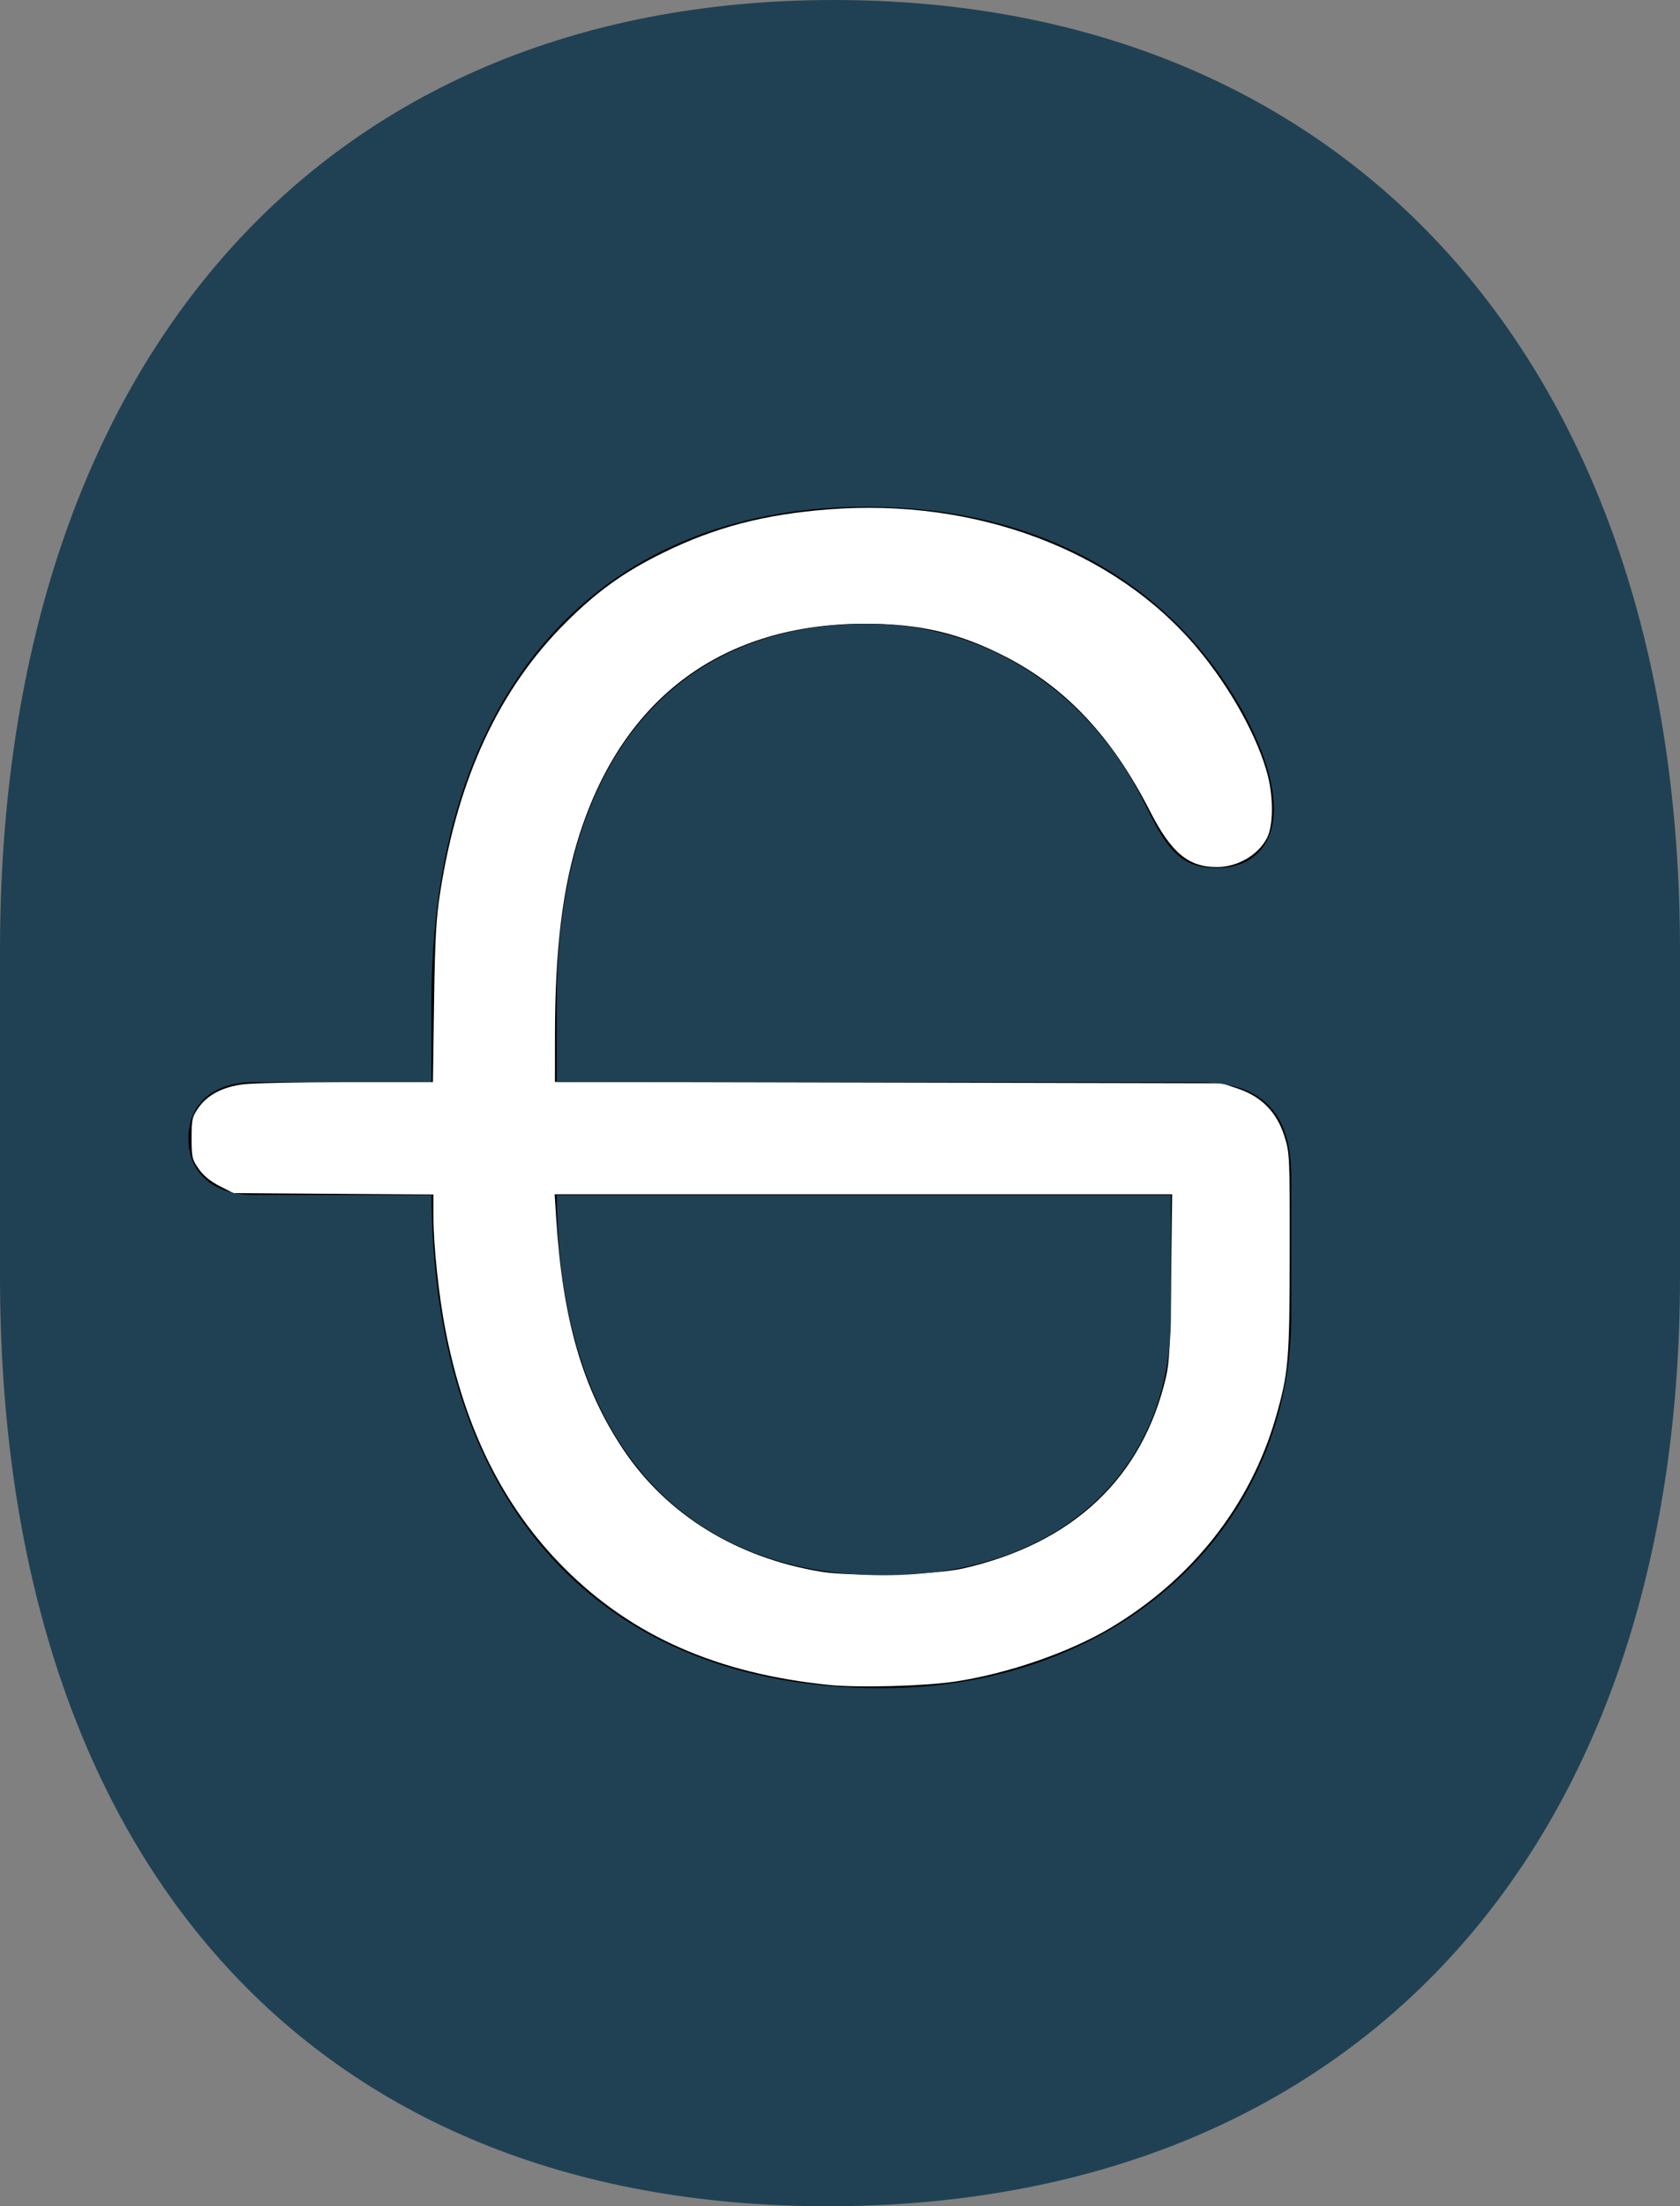
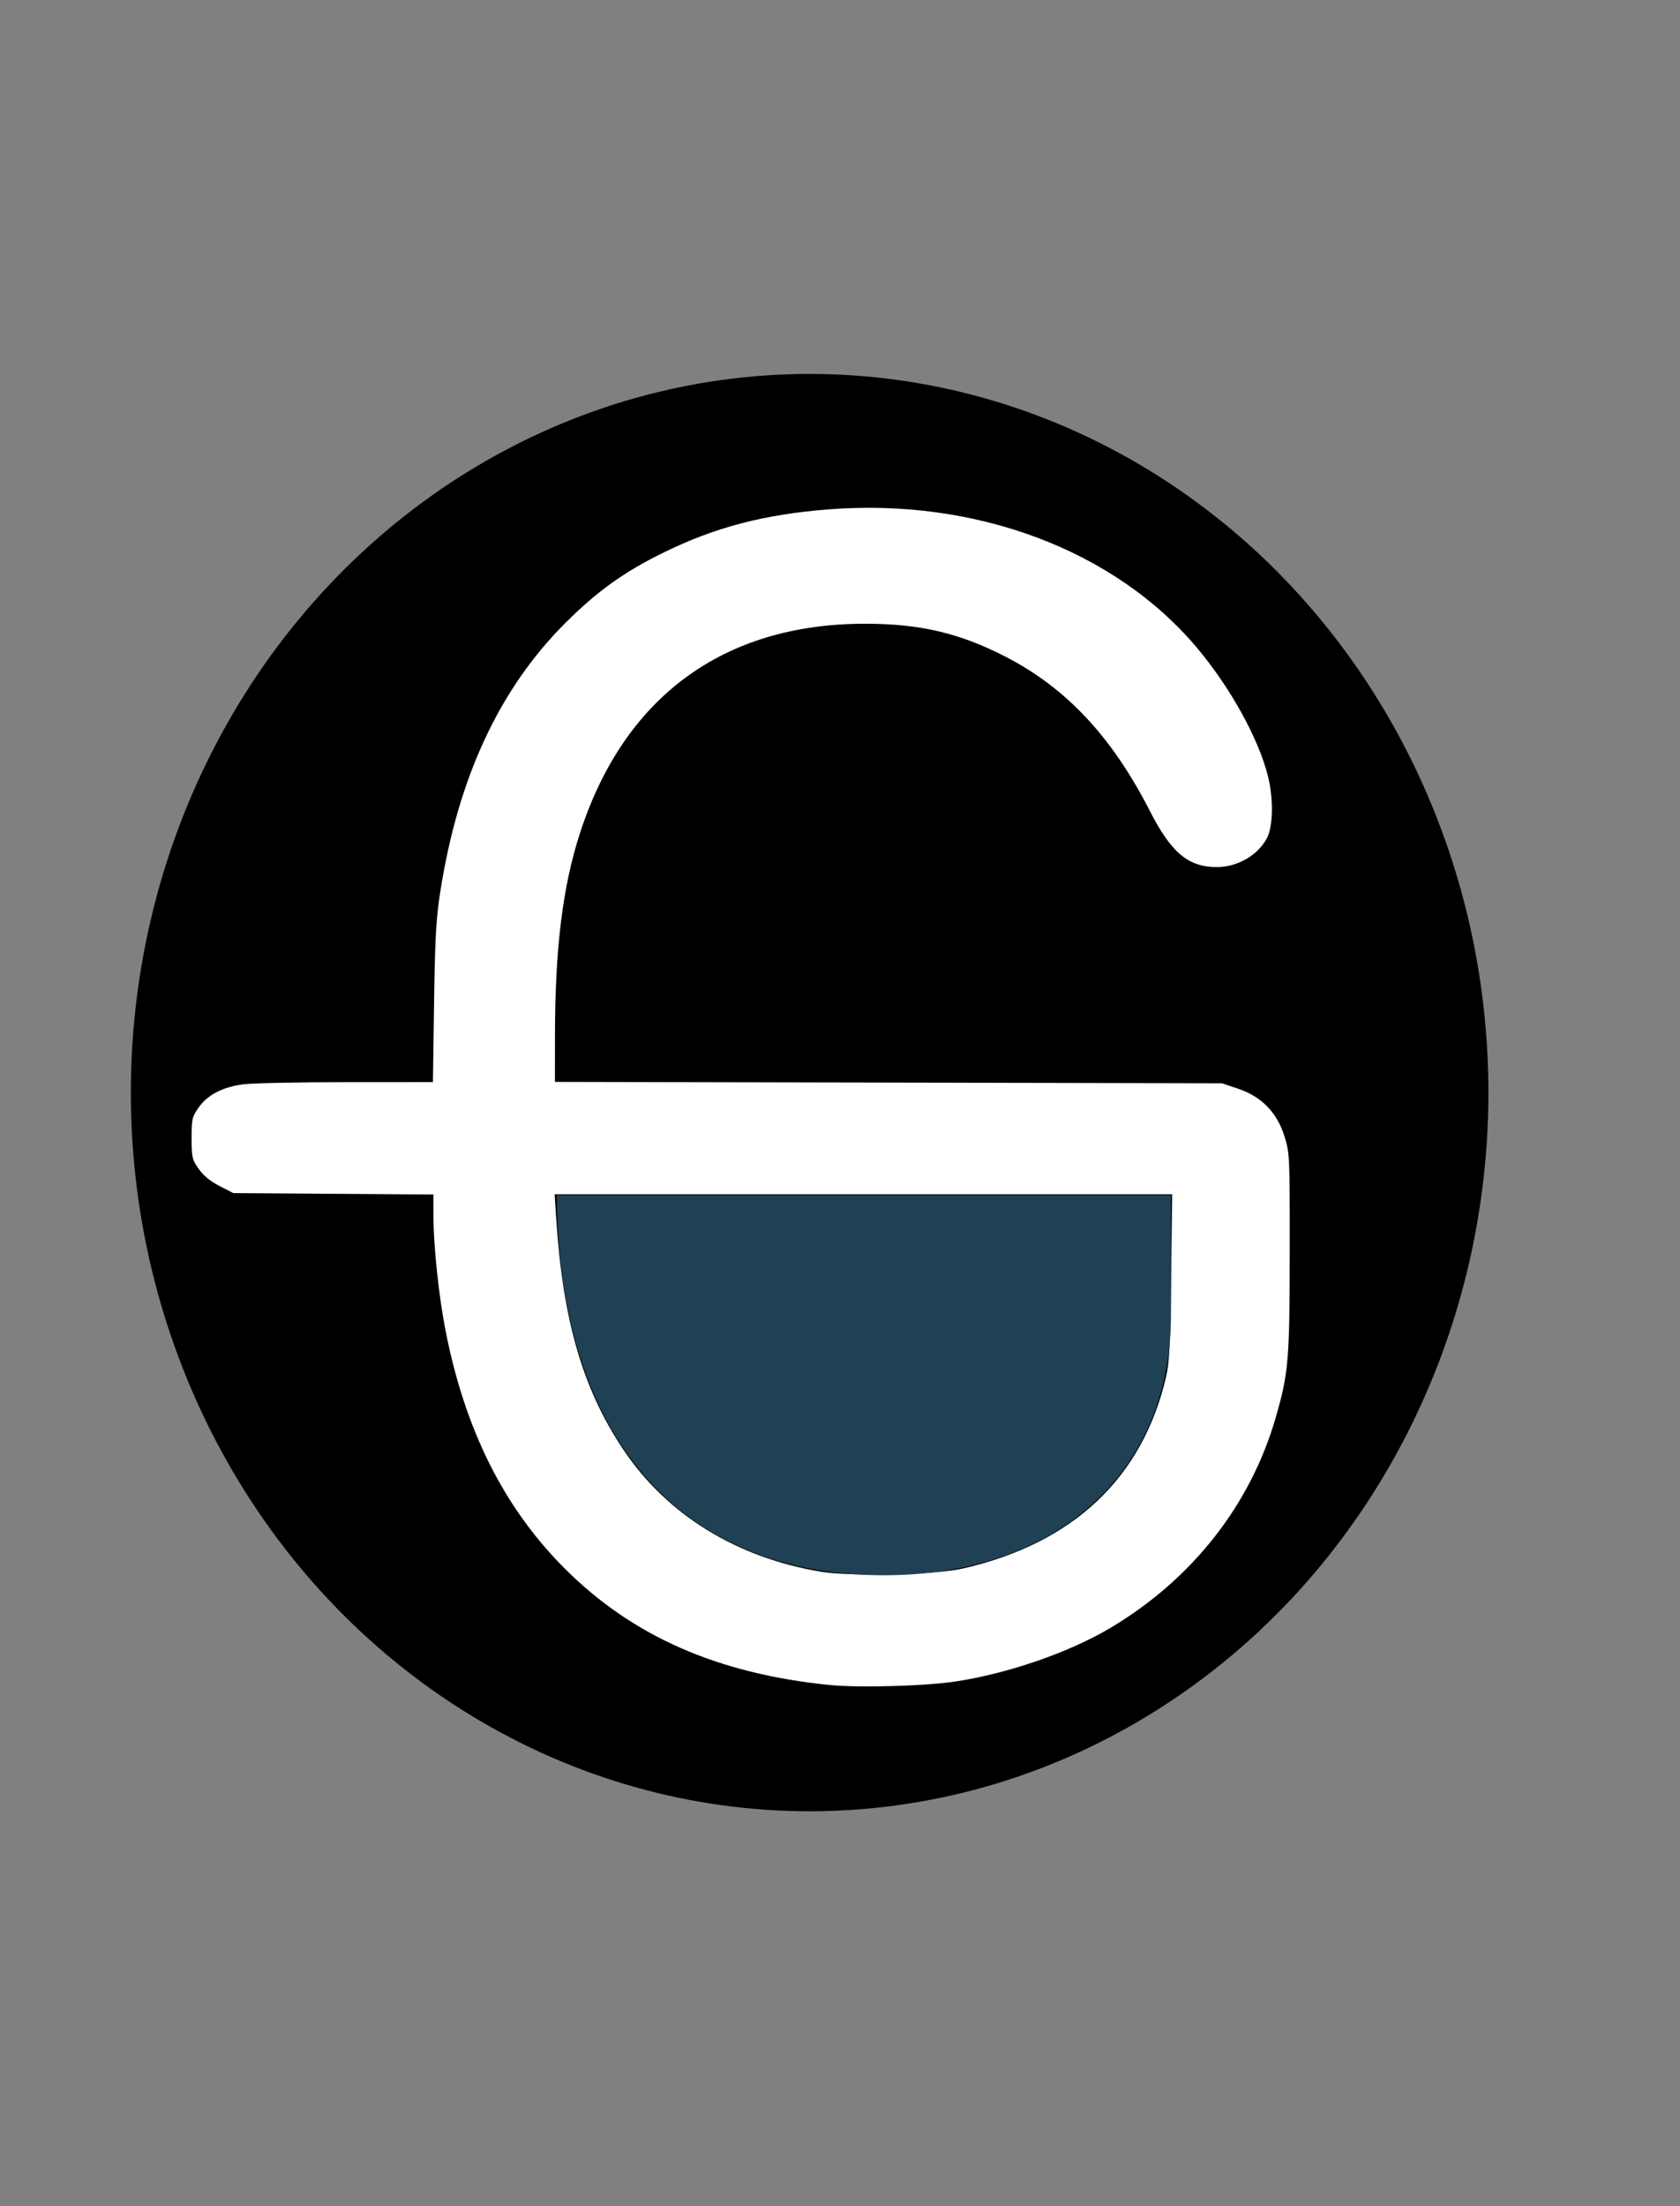
<svg xmlns="http://www.w3.org/2000/svg" xmlns:ns1="http://sodipodi.sourceforge.net/DTD/sodipodi-0.dtd" xmlns:ns2="http://www.inkscape.org/namespaces/inkscape" width="444.999" height="584.259" viewBox="0 0 444.999 584.259" version="1.1" id="svg9" ns1:docname="VG_emblem_blaa@2x.svg" ns2:export-filename="../../../../../../Documents/favicon.svg" ns2:export-xdpi="96" ns2:export-ydpi="96">
  <rect x="0" y="0" width="444.999" height="584.259" fill="#808080" stroke="none" />
  <defs id="defs13" />
  <ns1:namedview id="namedview11" pagecolor="#ffffff" bordercolor="#000000" borderopacity="0.25" ns2:showpageshadow="2" ns2:pageopacity="0.0" ns2:pagecheckerboard="0" ns2:deskcolor="#d1d1d1" showgrid="false" />
  <title id="title2">E196089E-BE39-46B2-A44B-4634CCAF4362@2x</title>
  <g id="Intro-and-inspo" stroke="none" stroke-width="1" fill="none" fill-rule="evenodd">
    <g id="Logoer---originale" transform="translate(-130,-1003.741)" fill="#204154">
      <g id="VG_emblem_blaa" transform="translate(130,1003.741)">
        <g ns2:groupmode="layer" id="layer1" ns2:label="Background">
          <ellipse style="fill:#000000" id="path366" cx="214.455" cy="289.344" rx="179.796" ry="190.317" />
          <path style="fill:#ffffff;stroke-width:0.619" d="m 219.716,446.218 c -29.731,-3.002 -52.263,-12.93 -70.239,-30.947 -16.128,-16.165 -26.46,-36.928 -31.559,-63.416 -1.718,-8.923 -3.094,-22.019 -3.102,-29.523 l -0.007,-6.004 -26.504,-0.186 -26.504,-0.186 -3.644,-1.865 c -2.435,-1.246 -4.268,-2.752 -5.525,-4.54 -1.751,-2.491 -1.881,-3.053 -1.881,-8.14 0,-5.075 0.133,-5.652 1.862,-8.114 2.364,-3.363 6.38,-5.449 11.848,-6.154 2.331,-0.3 14.583,-0.555 27.226,-0.566 l 22.988,-0.02 0.299,-20.889 c 0.248,-17.305 0.529,-22.361 1.64,-29.472 4.733,-30.314 15.661,-53.783 33.179,-71.257 8.415,-8.394 15.523,-13.488 25.979,-18.617 13.628,-6.686 26.627,-10.089 43.634,-11.424 39.096,-3.069 75.95,10.788 97.716,36.742 8.808,10.502 16.187,23.847 18.715,33.842 1.508,5.963 1.403,13.295 -0.235,16.436 -2.381,4.565 -7.793,7.699 -13.294,7.699 -7.562,0 -12.071,-3.778 -17.731,-14.854 -10.028,-19.624 -22.128,-32.561 -38.202,-40.844 -12.147,-6.259 -22.676,-8.736 -37.166,-8.742 -37.577,-0.016 -63.927,19.346 -75.626,55.569 -4.559,14.114 -6.573,30.501 -6.585,53.565 l -0.006,12.2 88.351,0.184 88.351,0.184 4.272,1.441 c 6.181,2.085 10.272,6.278 12.241,12.545 1.409,4.486 1.435,5.057 1.414,30.875 -0.024,28.492 -0.312,31.889 -3.704,43.641 -6.696,23.199 -22.145,42.844 -43.84,55.75 -10.864,6.462 -27.049,12.054 -41.007,14.167 -8.055,1.22 -25.595,1.703 -33.354,0.92 z m 35.278,-30.83 c 29.233,-6.619 47.692,-24.036 53.886,-50.845 0.875,-3.787 1.121,-8.66 1.338,-26.459 l 0.266,-21.817 h -81.783 -81.783 l 0.384,6.034 c 1.727,27.167 6.997,45.412 17.774,61.533 11.572,17.309 30.009,28.694 52.473,32.401 7.996,1.319 30.081,0.82 37.445,-0.848 z" id="path368" />
        </g>
        <path d="m 234.092,417.166 c 45.952,0 76.074,-27.262 76.074,-68.817 V 316.469 H 147.487 c 0.437,63.606 32.238,100.697 86.605,100.697" id="Fill-1" />
-         <path d="m 342.046,348.349 c 0,56.725 -45.951,98.719 -108.613,98.719 -74.418,0 -118.751,-48.602 -119.148,-130.599 H 67.272 c -10.553,0 -17.37,-5.717 -17.37,-14.952 0,-9.234 6.597,-14.951 17.37,-14.951 h 46.994 v -20.886 c 0,-81.789 43.534,-131.479 115.209,-131.479 32.54,0 60.902,10.333 81.57,30.342 15.171,14.731 26.384,35.838 26.384,49.689 0,9.673 -5.717,15.61 -14.952,15.61 -8.354,0 -12.531,-3.078 -18.468,-15.39 -14.511,-30.781 -42.215,-49.25 -74.314,-49.25 -51.888,0 -82.229,37.157 -82.229,100.478 v 20.886 H 316.981 c 17.37,0 25.064,7.915 25.064,25.284 z M 220.892,0 C 84.576,0 0,96.908 0,251.685 v 86.234 c 0,153.963 82.118,246.34 219.248,246.34 138.374,0 225.751,-93.192 225.751,-246.34 V 251.685 C 444.999,96.493 357.208,0 220.892,0 Z" id="Fill-3" style="display:inline" />
      </g>
    </g>
  </g>
</svg>